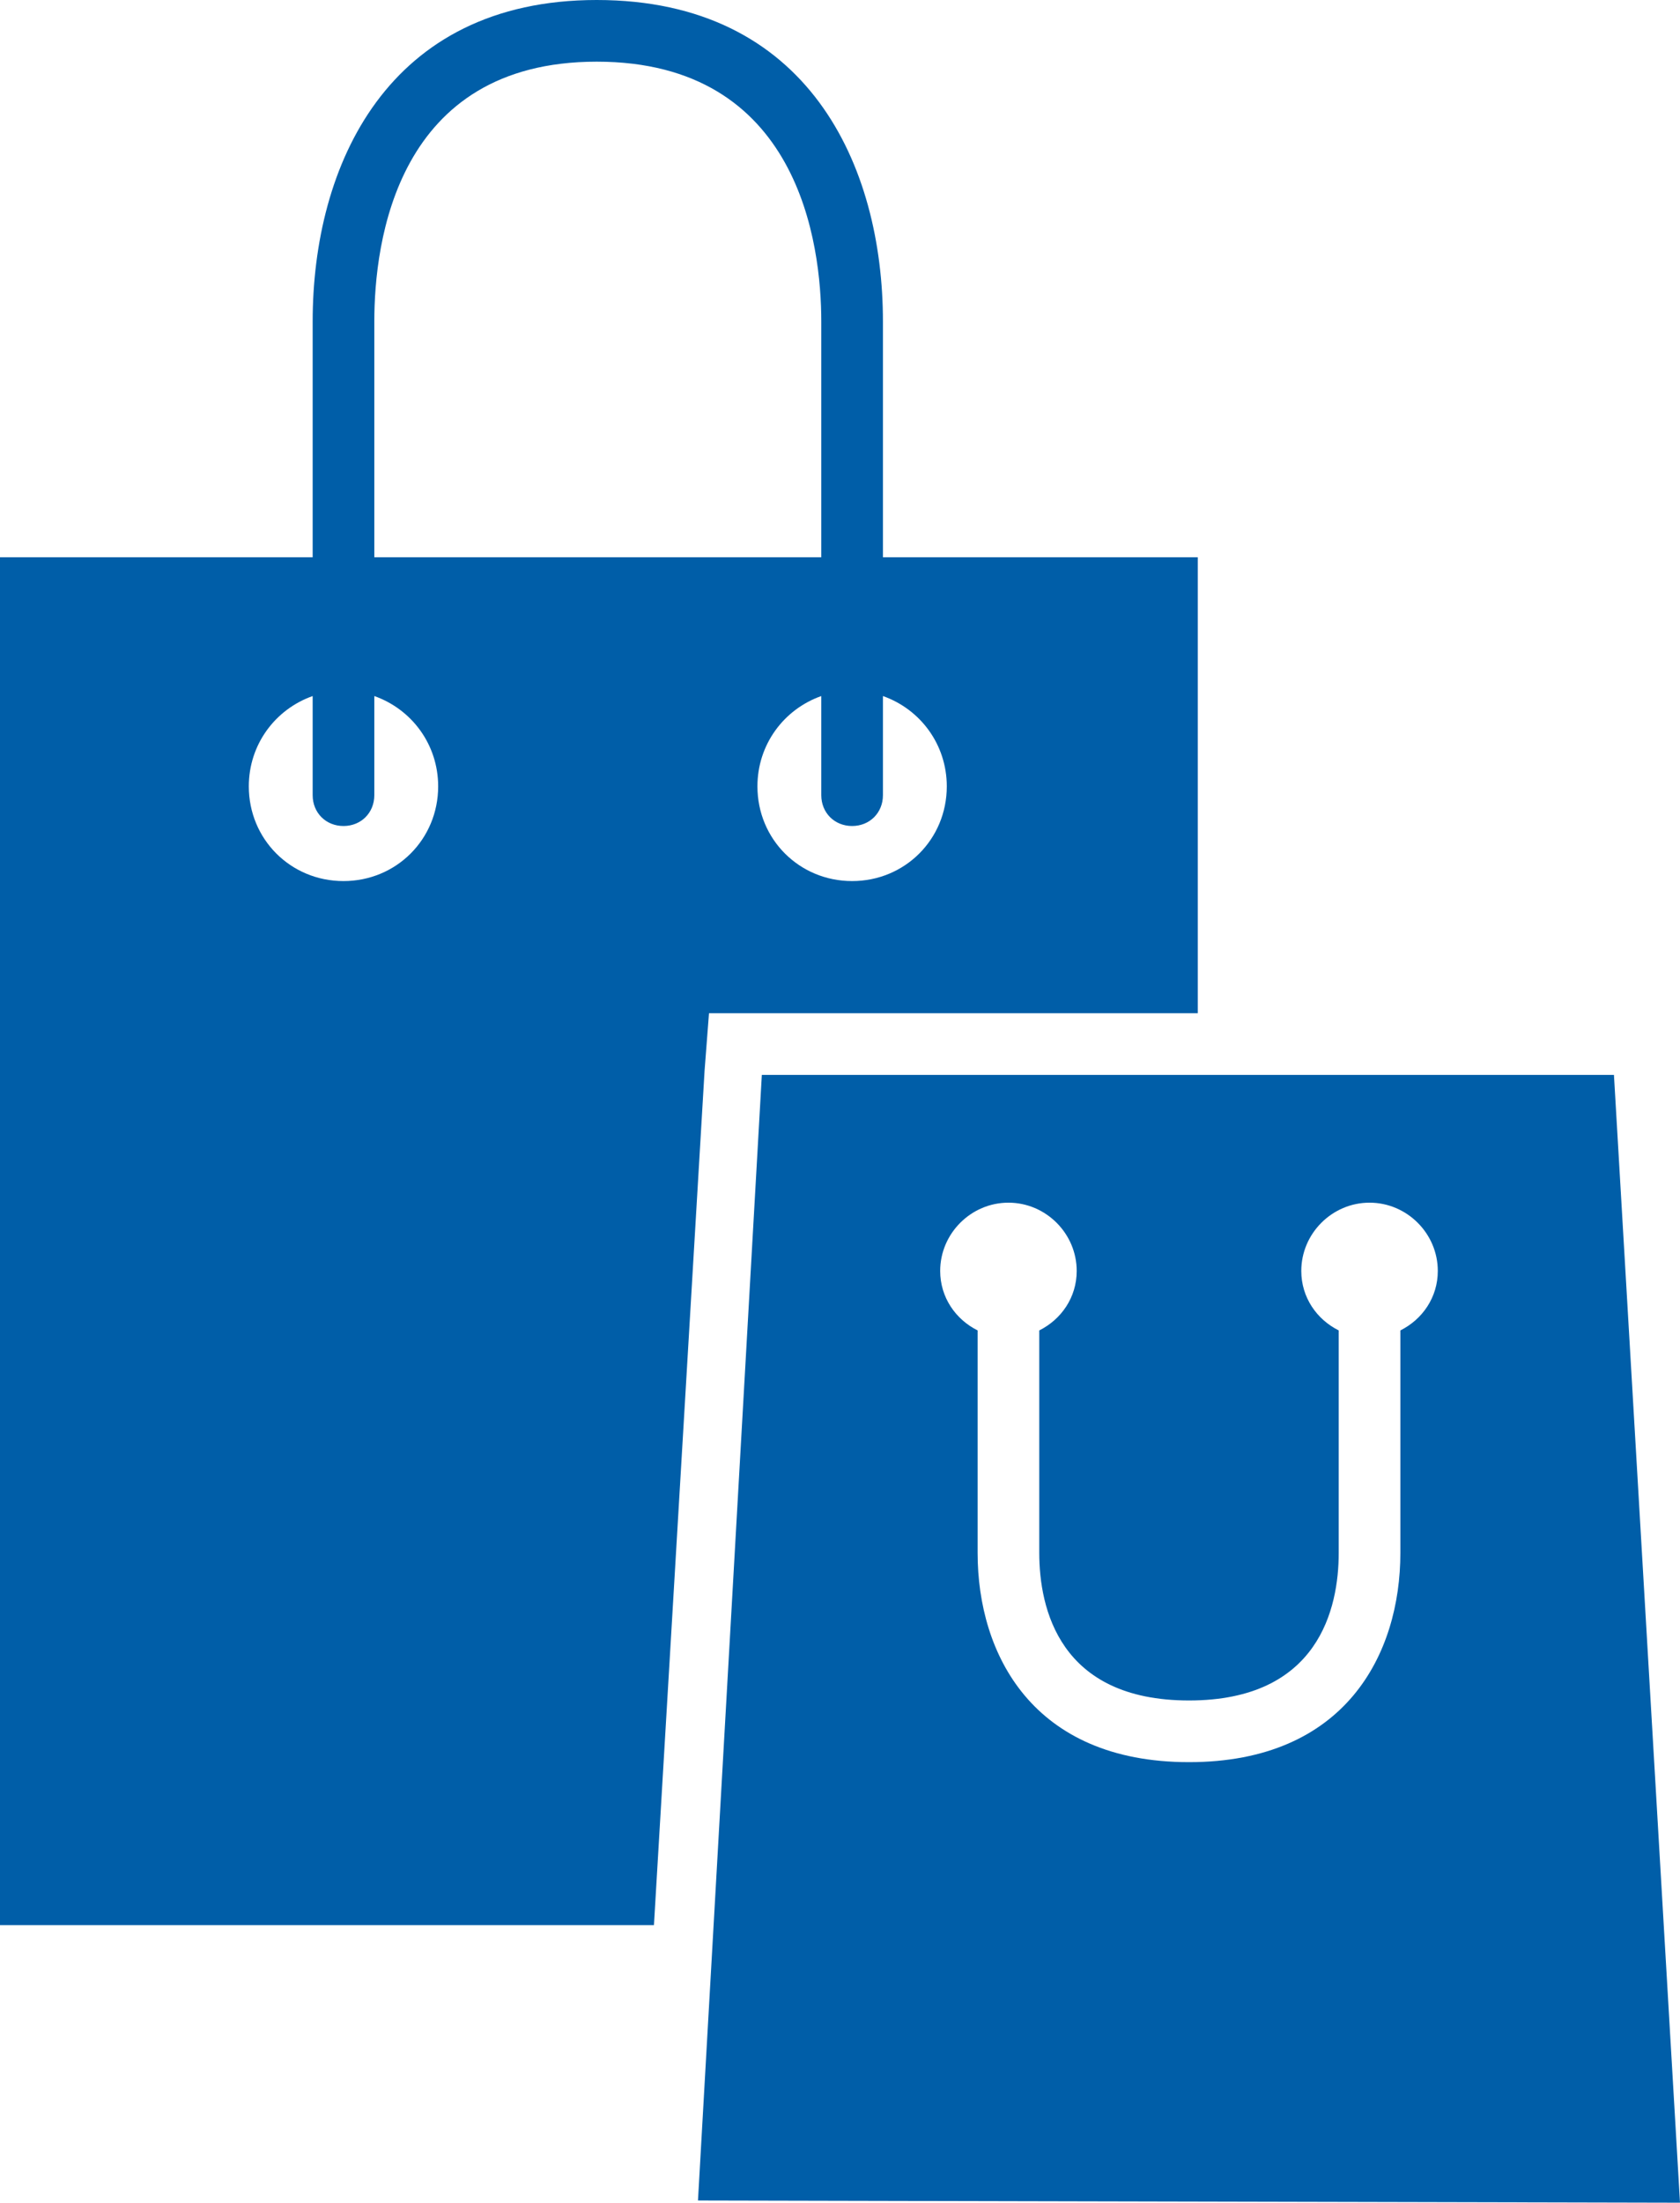
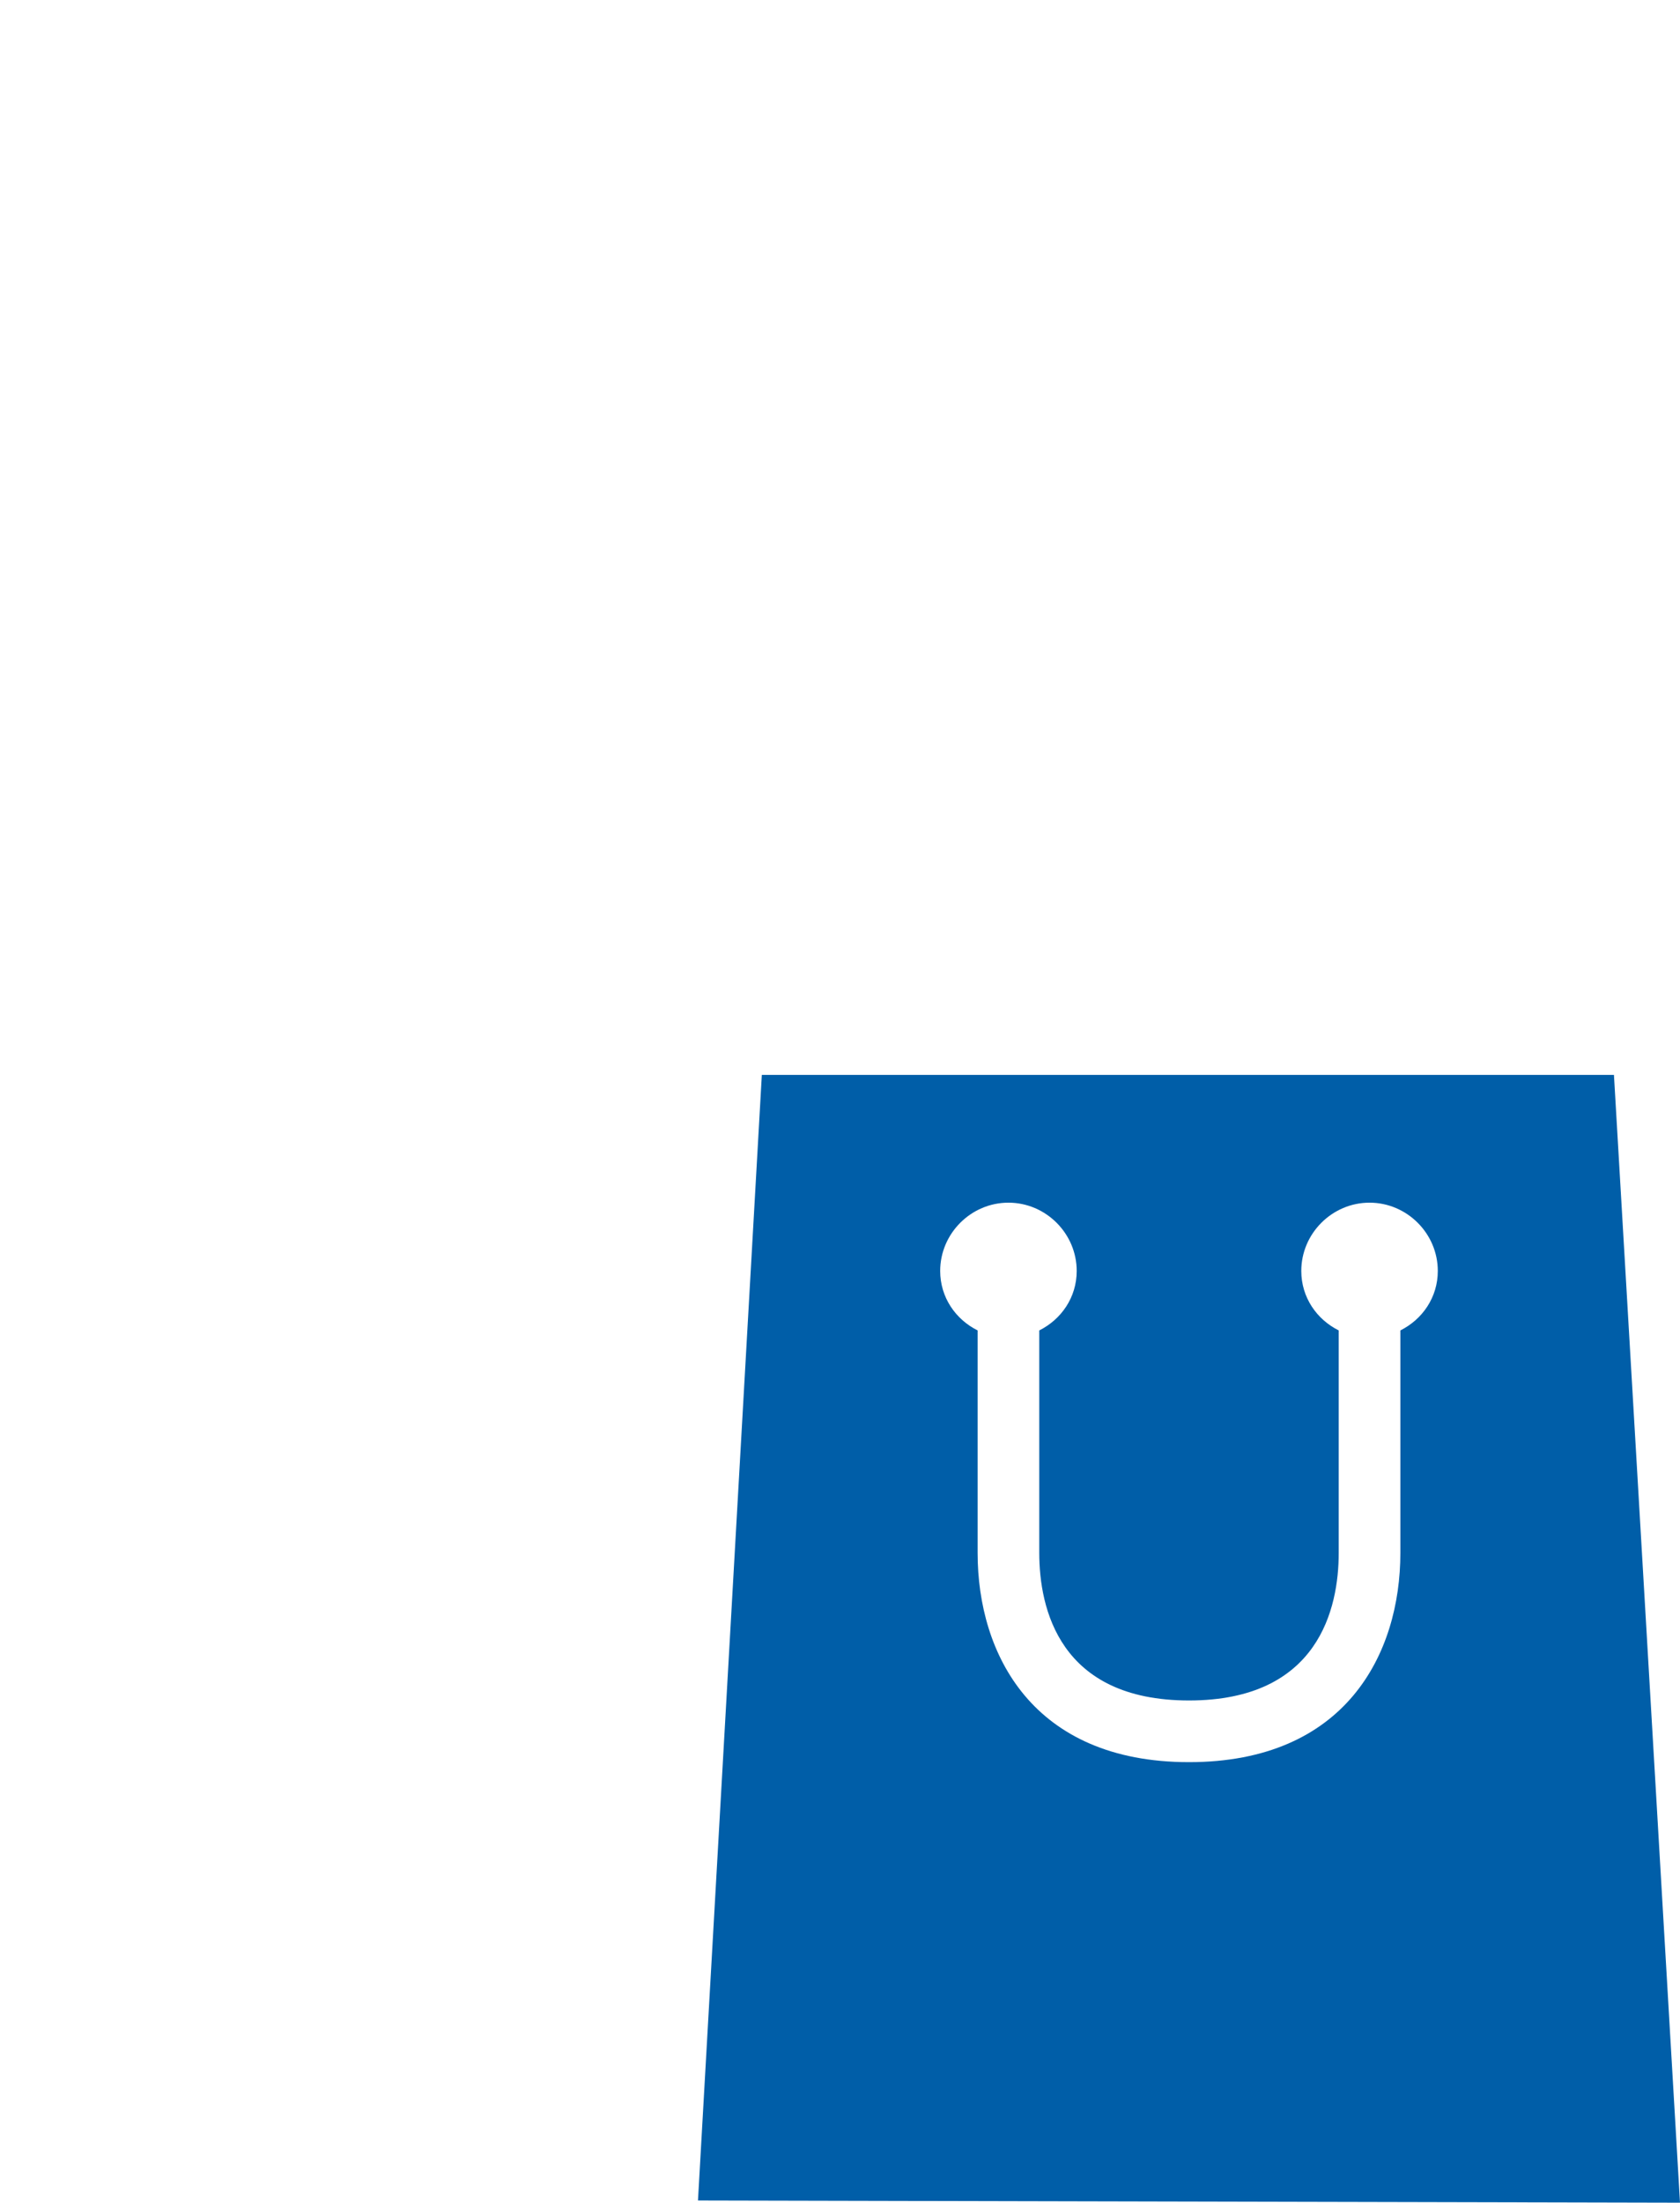
<svg xmlns="http://www.w3.org/2000/svg" version="1.1" id="Ebene_1" x="0px" y="0px" width="76.3px" height="100px" viewBox="0 0 76.3 100" style="enable-background:new 0 0 76.3 100;" xml:space="preserve">
  <style type="text/css">
	.st0{fill:#005EA8;}
</style>
-   <path class="st0" d="M40.1,25.3V14.6C40.1,7.5,36.7,0,27.1,0c-9.5,0-12.9,7.5-12.9,14.6v10.7H0v62.1h29.7L32,48.6l0.2-2.6h2.6h19.6  V25.3H40.1z M15.6,40c-2.4,0-4.3-1.9-4.3-4.3c0-1.9,1.2-3.5,2.9-4.1v4.5c0,0.8,0.6,1.4,1.4,1.4c0.8,0,1.4-0.6,1.4-1.4v-4.5  c1.7,0.6,2.9,2.2,2.9,4.1C19.9,38.1,18,40,15.6,40z M17,25.3V14.6C17,11,18,2.8,27.1,2.8c9.2,0,10.2,8.3,10.2,11.8v10.7H17z   M38.7,40c-2.4,0-4.3-1.9-4.3-4.3c0-1.9,1.2-3.5,2.9-4.1v4.5c0,0.8,0.6,1.4,1.4,1.4c0.8,0,1.4-0.6,1.4-1.4v-4.5  c1.7,0.6,2.9,2.2,2.9,4.1C43,38.1,41.1,40,38.7,40z" />
  <path class="st0" d="M73.3,48.8H34.6l-2.9,51.1l44.6,0.1L73.3,48.8z M63.6,60.4v10.1c0,4.6-2.5,9.5-9.6,9.5c-7.1,0-9.6-4.9-9.6-9.5  V60.4c-1-0.5-1.7-1.5-1.7-2.7c0-1.7,1.4-3.1,3.1-3.1c1.7,0,3.1,1.4,3.1,3.1c0,1.2-0.7,2.2-1.7,2.7v10.1c0,2.5,0.9,6.7,6.8,6.7  c5.9,0,6.8-4.2,6.8-6.7V60.4c-1-0.5-1.7-1.5-1.7-2.7c0-1.7,1.4-3.1,3.1-3.1c1.7,0,3.1,1.4,3.1,3.1C65.3,58.9,64.6,59.9,63.6,60.4z" />
</svg>